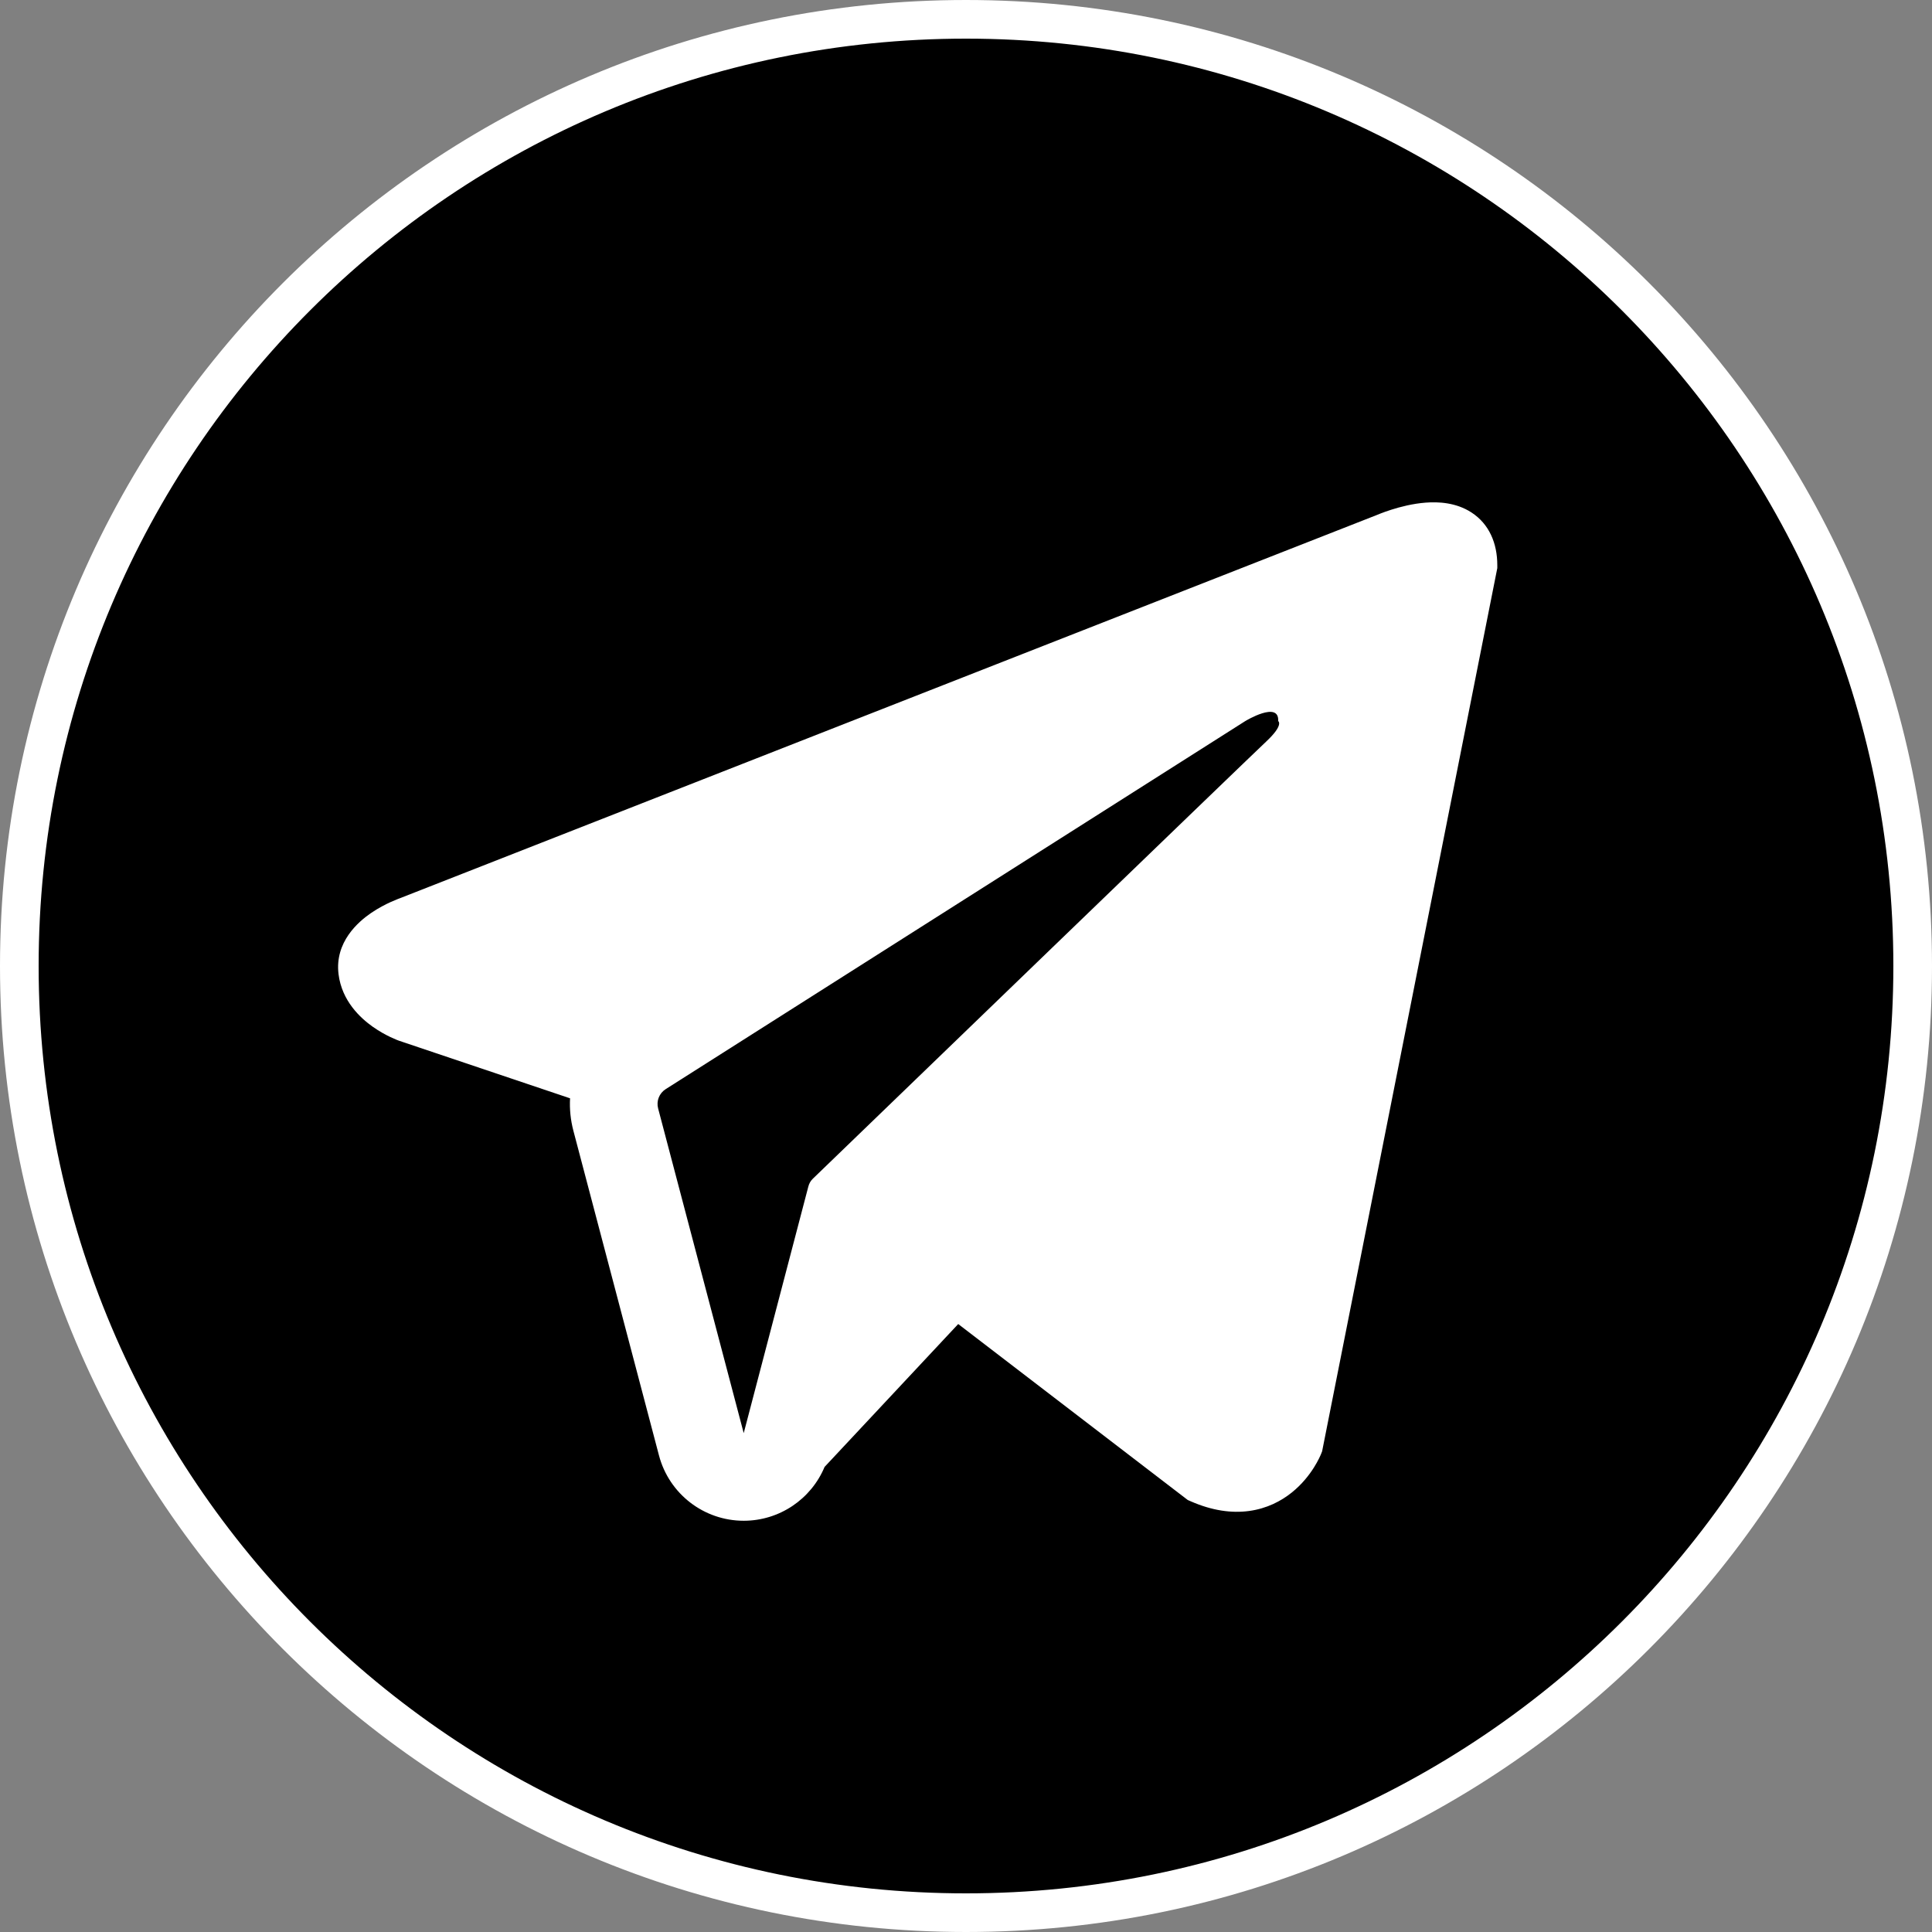
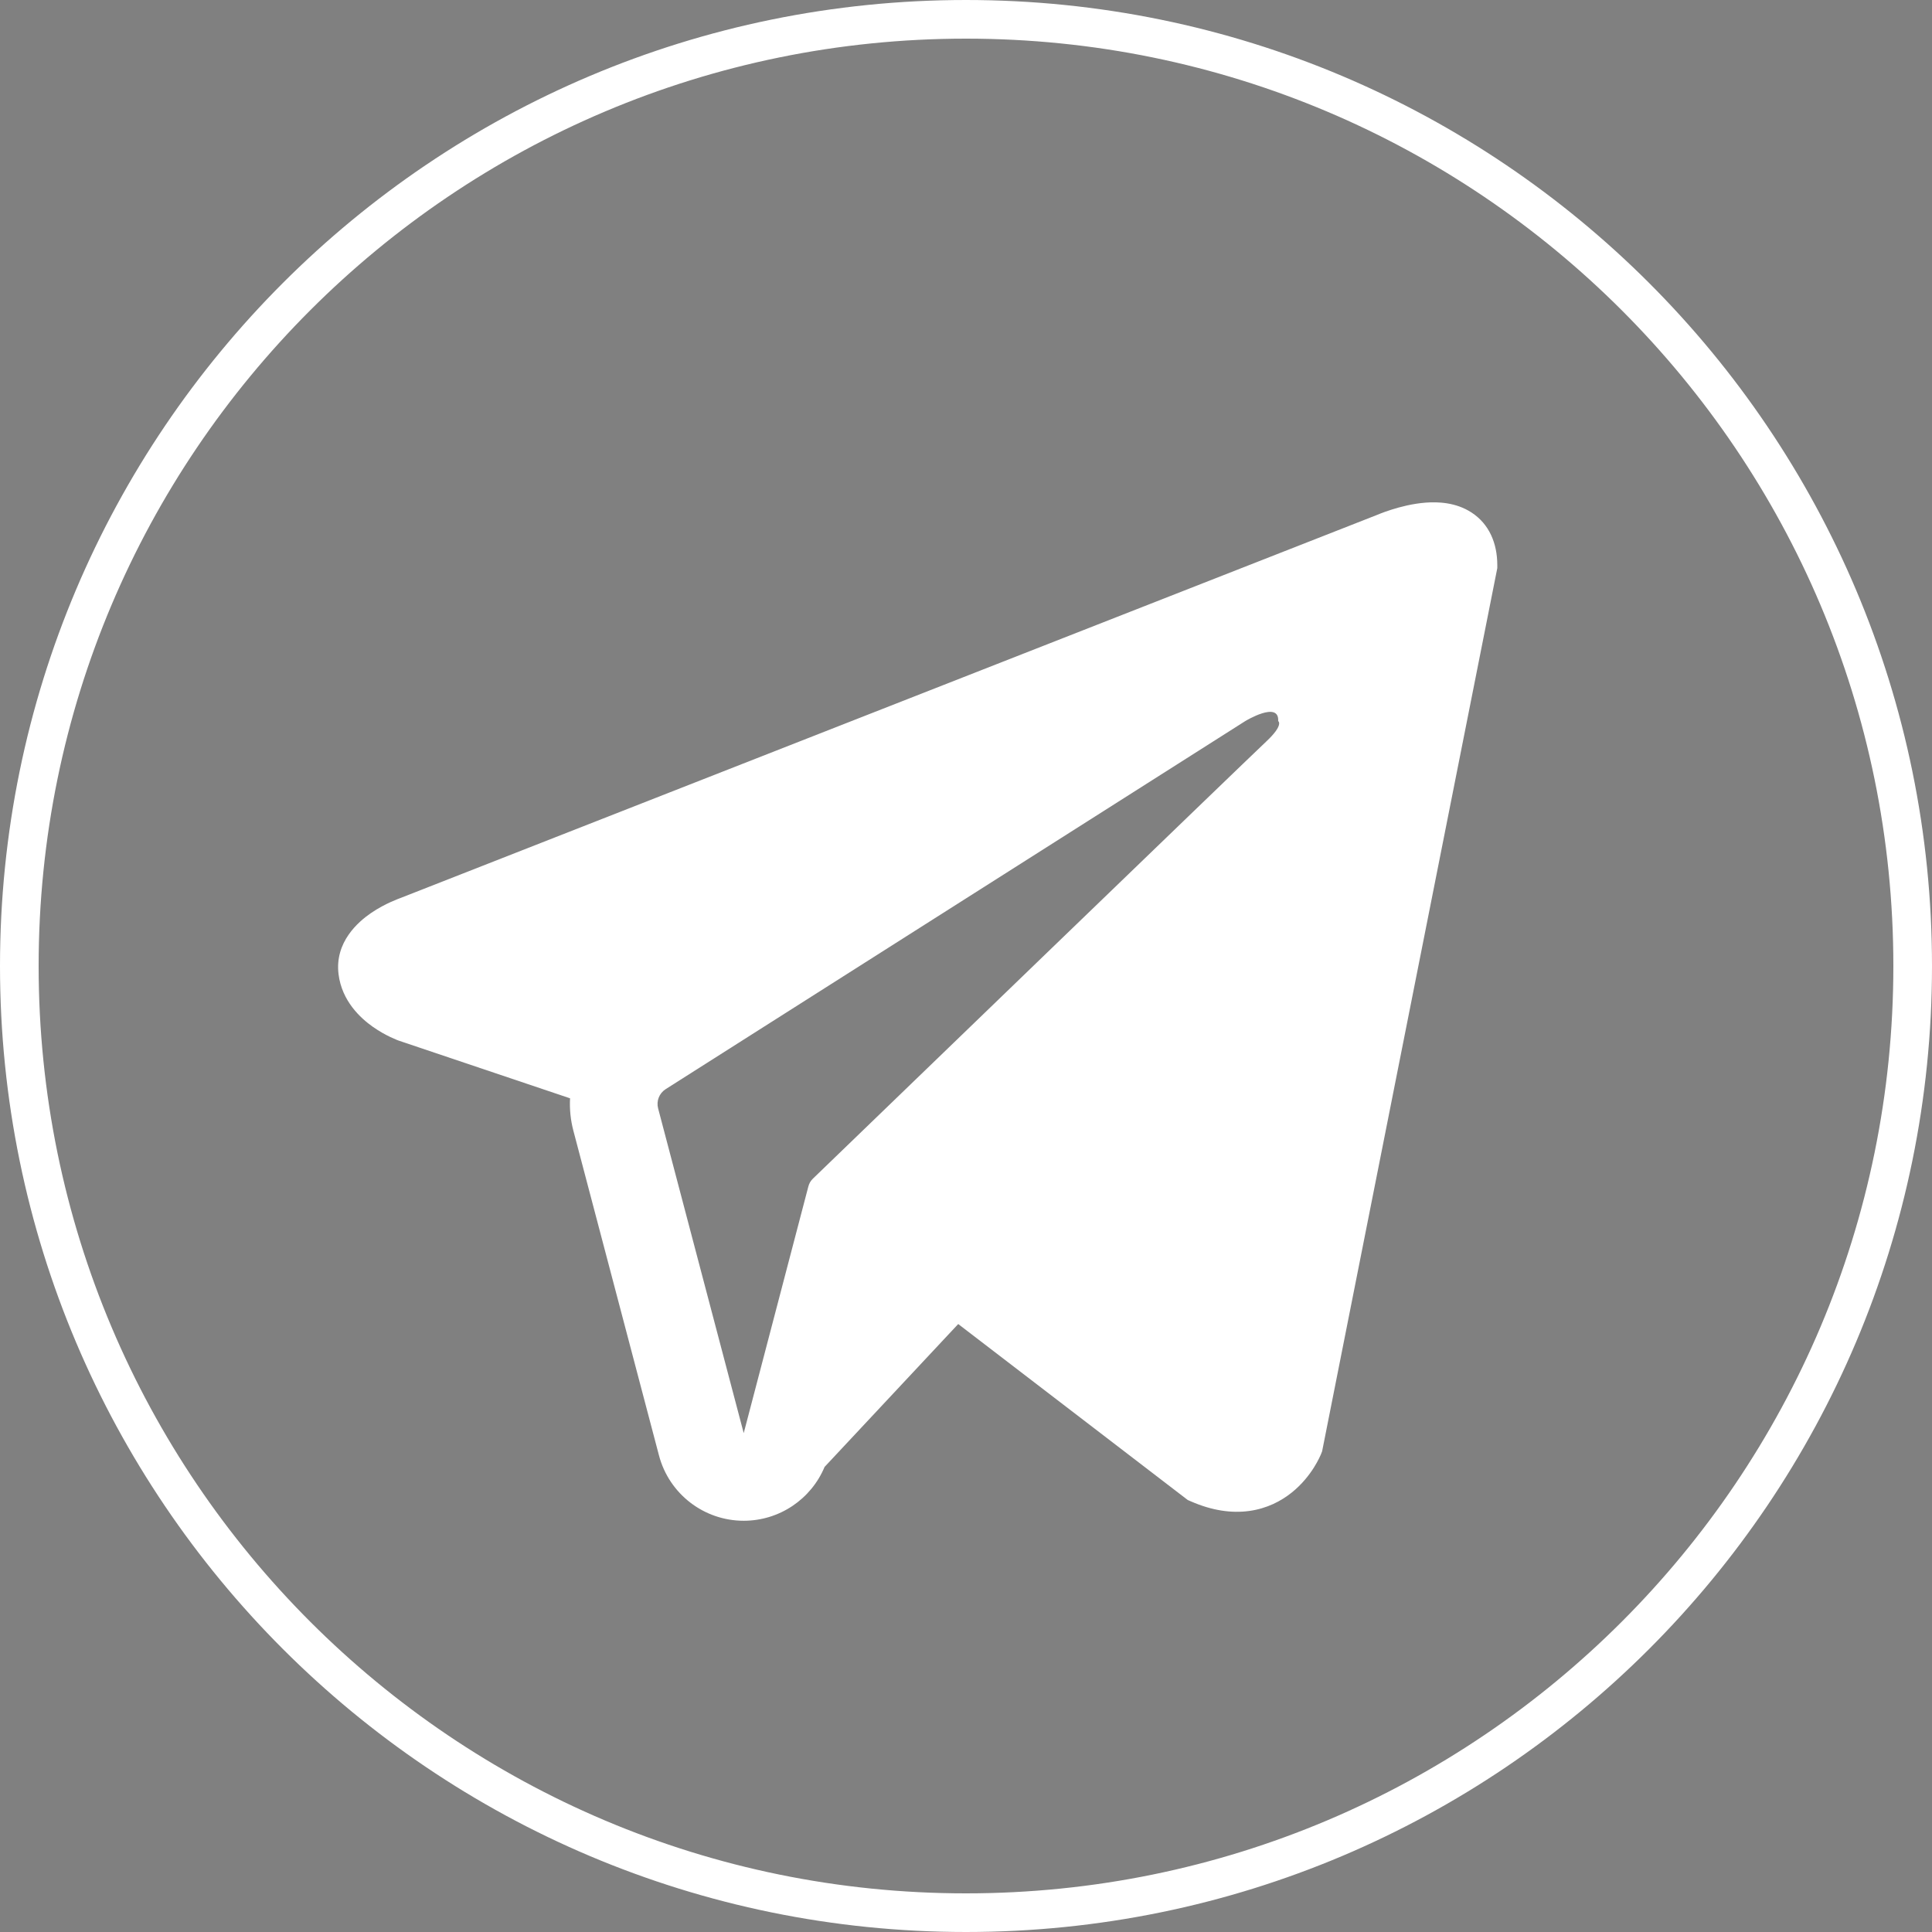
<svg xmlns="http://www.w3.org/2000/svg" width="200" height="200" viewBox="0 0 200 200" fill="none">
  <rect x="0" y="0" width="200" height="200" fill="#808080" stroke="none" />
-   <path d="M100 198C45.876 198 2 154.124 2 100C2 45.876 45.876 2 100 2C154.124 2 198 45.876 198 100C198 154.124 154.124 198 100 198Z" fill="black" />
  <path d="M100 198C45.876 198 2 154.124 2 100C2 45.876 45.876 2 100 2C154.124 2 198 45.876 198 100C198 154.124 154.124 198 100 198Z" stroke="white" stroke-width="4" />
  <path fill-rule="evenodd" clip-rule="evenodd" d="M136.756 150.515L136.76 150.504L136.865 150.241L155 58.809V58.512C155 56.234 154.158 54.245 152.327 53.052C150.723 52.008 148.88 51.934 147.588 52.032C146.221 52.136 144.932 52.477 144.04 52.761C143.581 52.907 143.197 53.048 142.922 53.154C142.784 53.208 142.672 53.253 142.591 53.287L142.511 53.32L41.398 92.985L41.371 92.995C41.316 93.015 41.244 93.042 41.157 93.076C40.983 93.144 40.746 93.241 40.468 93.367C39.922 93.614 39.168 93.996 38.403 94.52C37.103 95.41 34.629 97.516 35.047 100.856C35.393 103.622 37.3 105.379 38.585 106.288C39.274 106.776 39.934 107.127 40.416 107.357C40.661 107.474 40.869 107.563 41.023 107.626C41.101 107.657 41.166 107.683 41.216 107.702L41.28 107.726L41.322 107.741L59.012 113.697C58.952 114.807 59.062 115.938 59.357 117.055L68.218 150.669C69.269 154.655 72.874 157.431 76.996 157.428C80.691 157.425 83.967 155.19 85.359 151.856L99.194 137.063L122.954 155.279L123.292 155.427C125.451 156.369 127.468 156.667 129.312 156.415C131.153 156.164 132.617 155.392 133.716 154.512C134.798 153.647 135.539 152.67 136.005 151.935C136.242 151.561 136.418 151.233 136.541 150.986C136.602 150.862 136.651 150.757 136.687 150.675L136.733 150.57L136.749 150.531L136.756 150.515ZM68.128 114.742C67.926 113.978 68.243 113.172 68.91 112.748L128.913 74.644C128.913 74.644 132.442 72.501 132.316 74.644C132.316 74.644 132.946 75.022 131.055 76.786C129.261 78.462 88.289 118.019 84.143 122.022C83.904 122.253 83.761 122.518 83.677 122.839L76.989 148.357L68.128 114.742Z" fill="white" />
</svg>